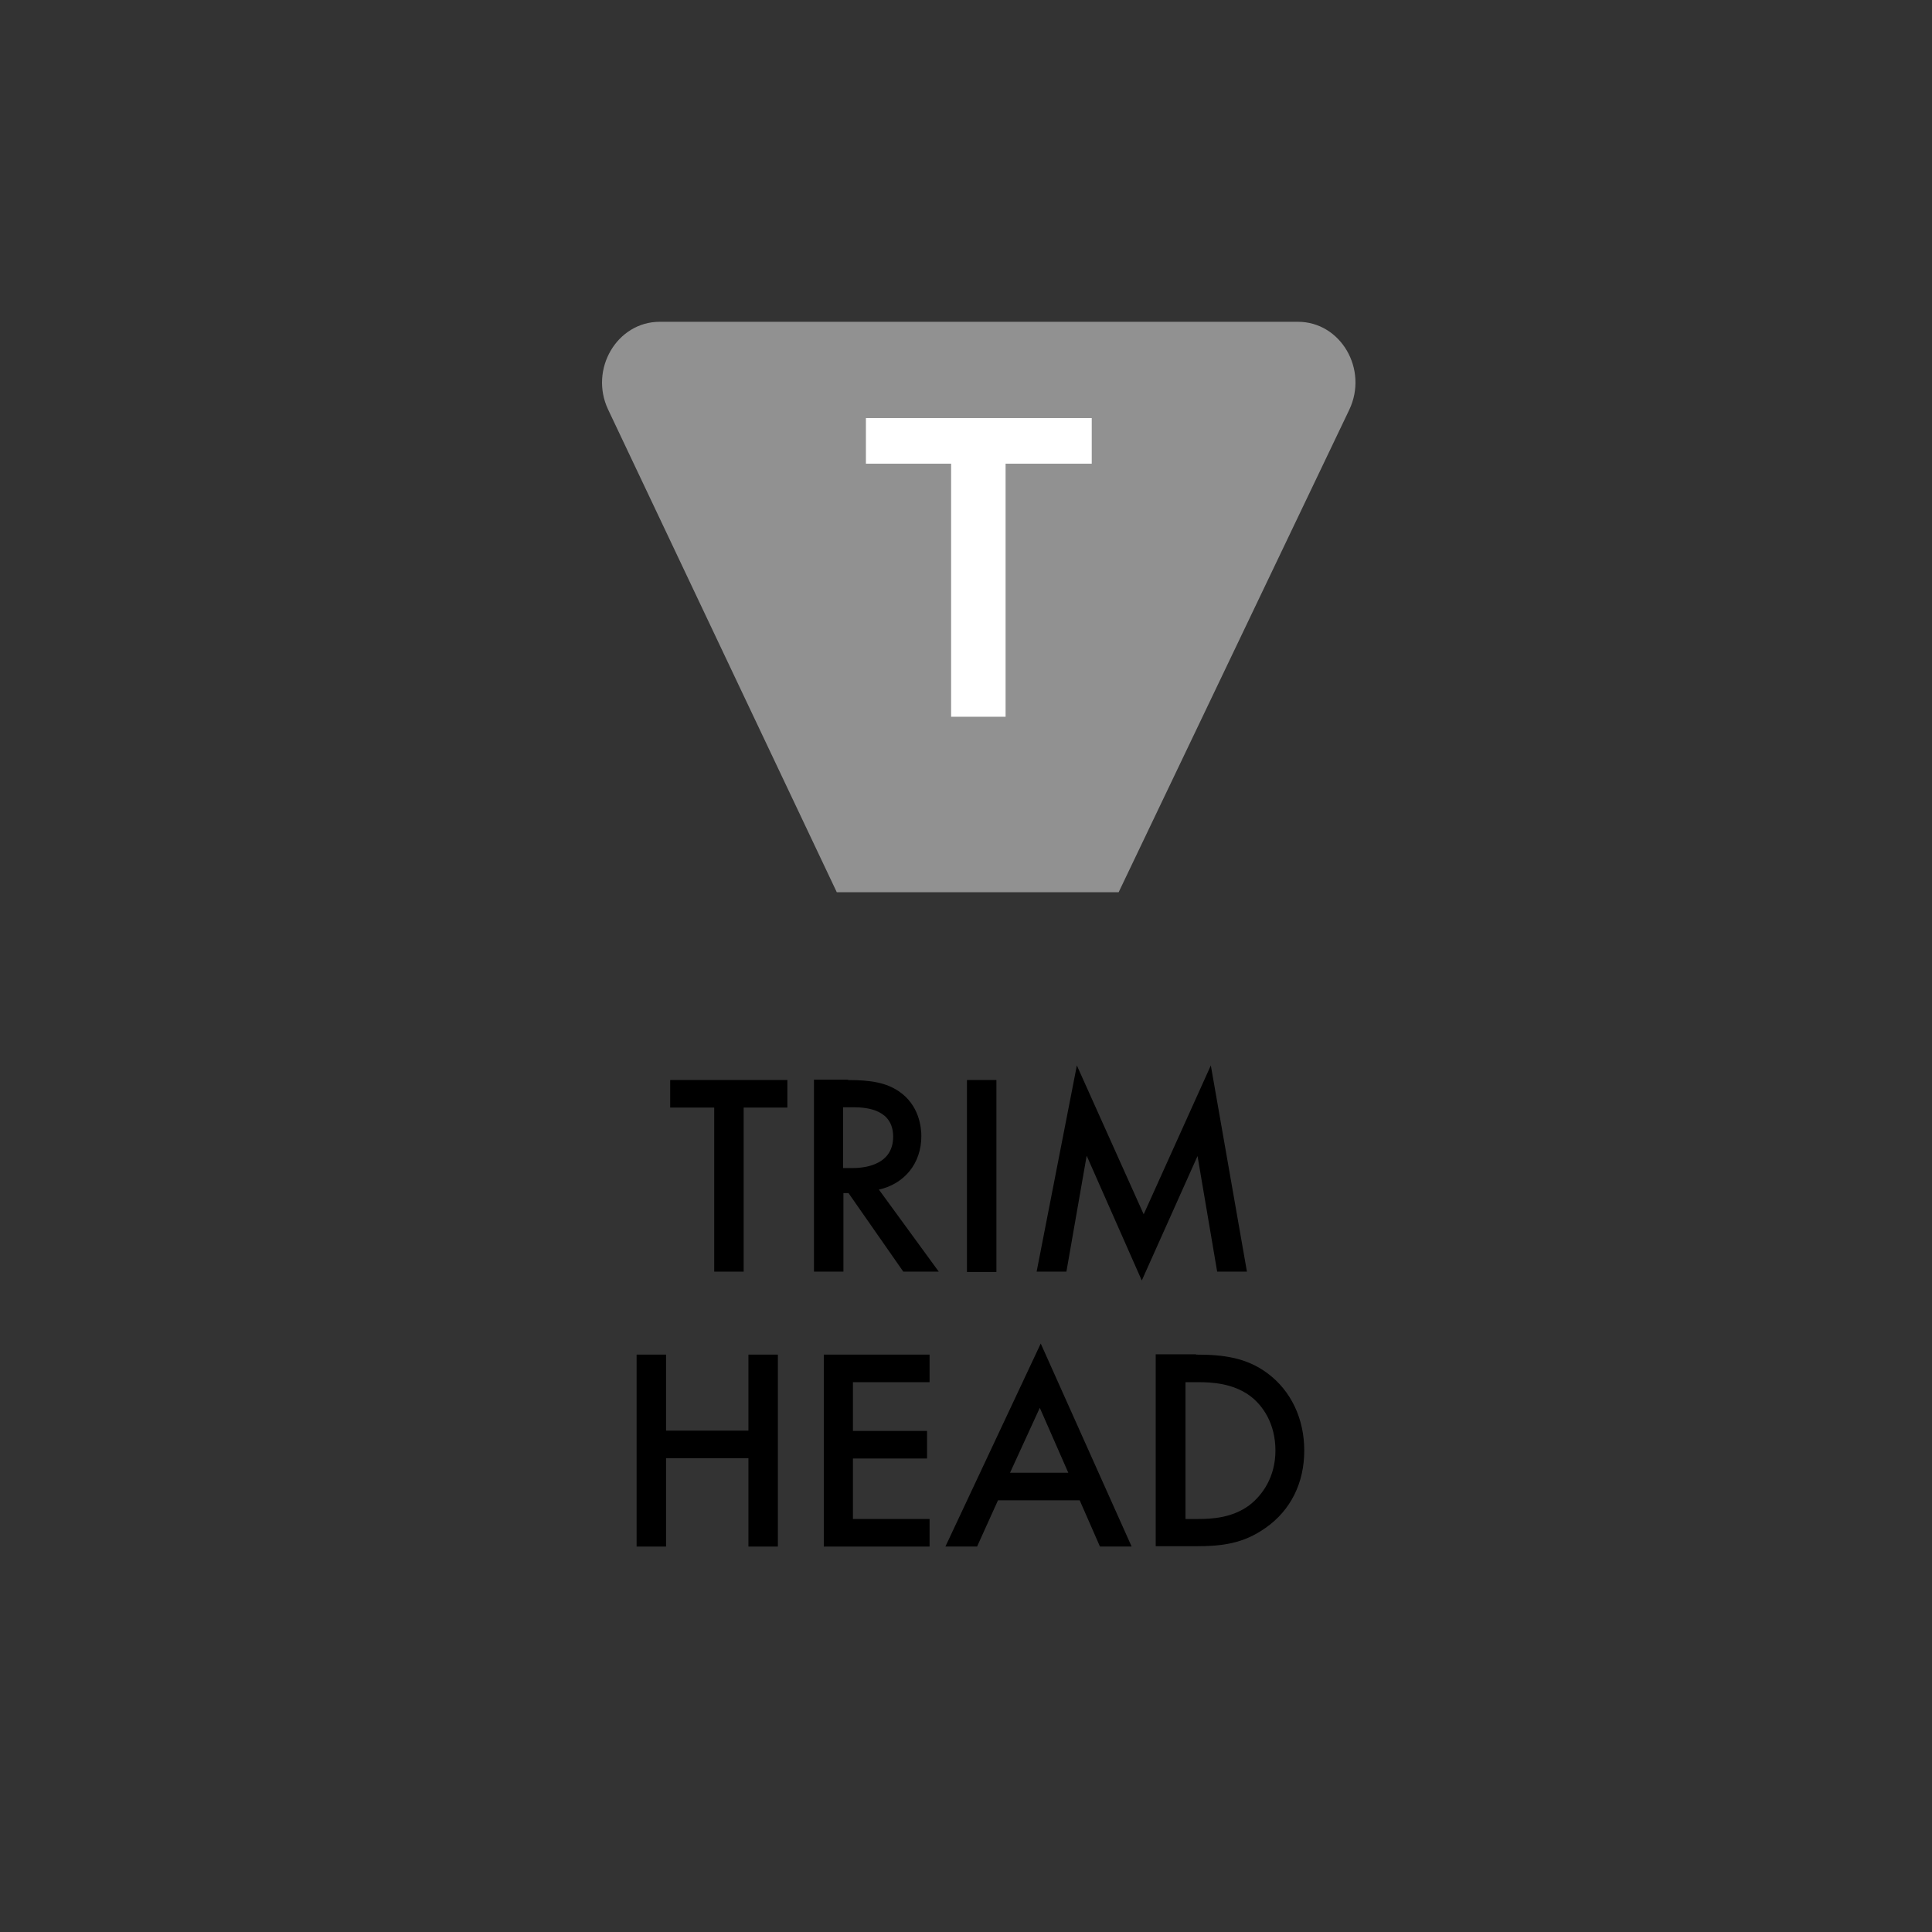
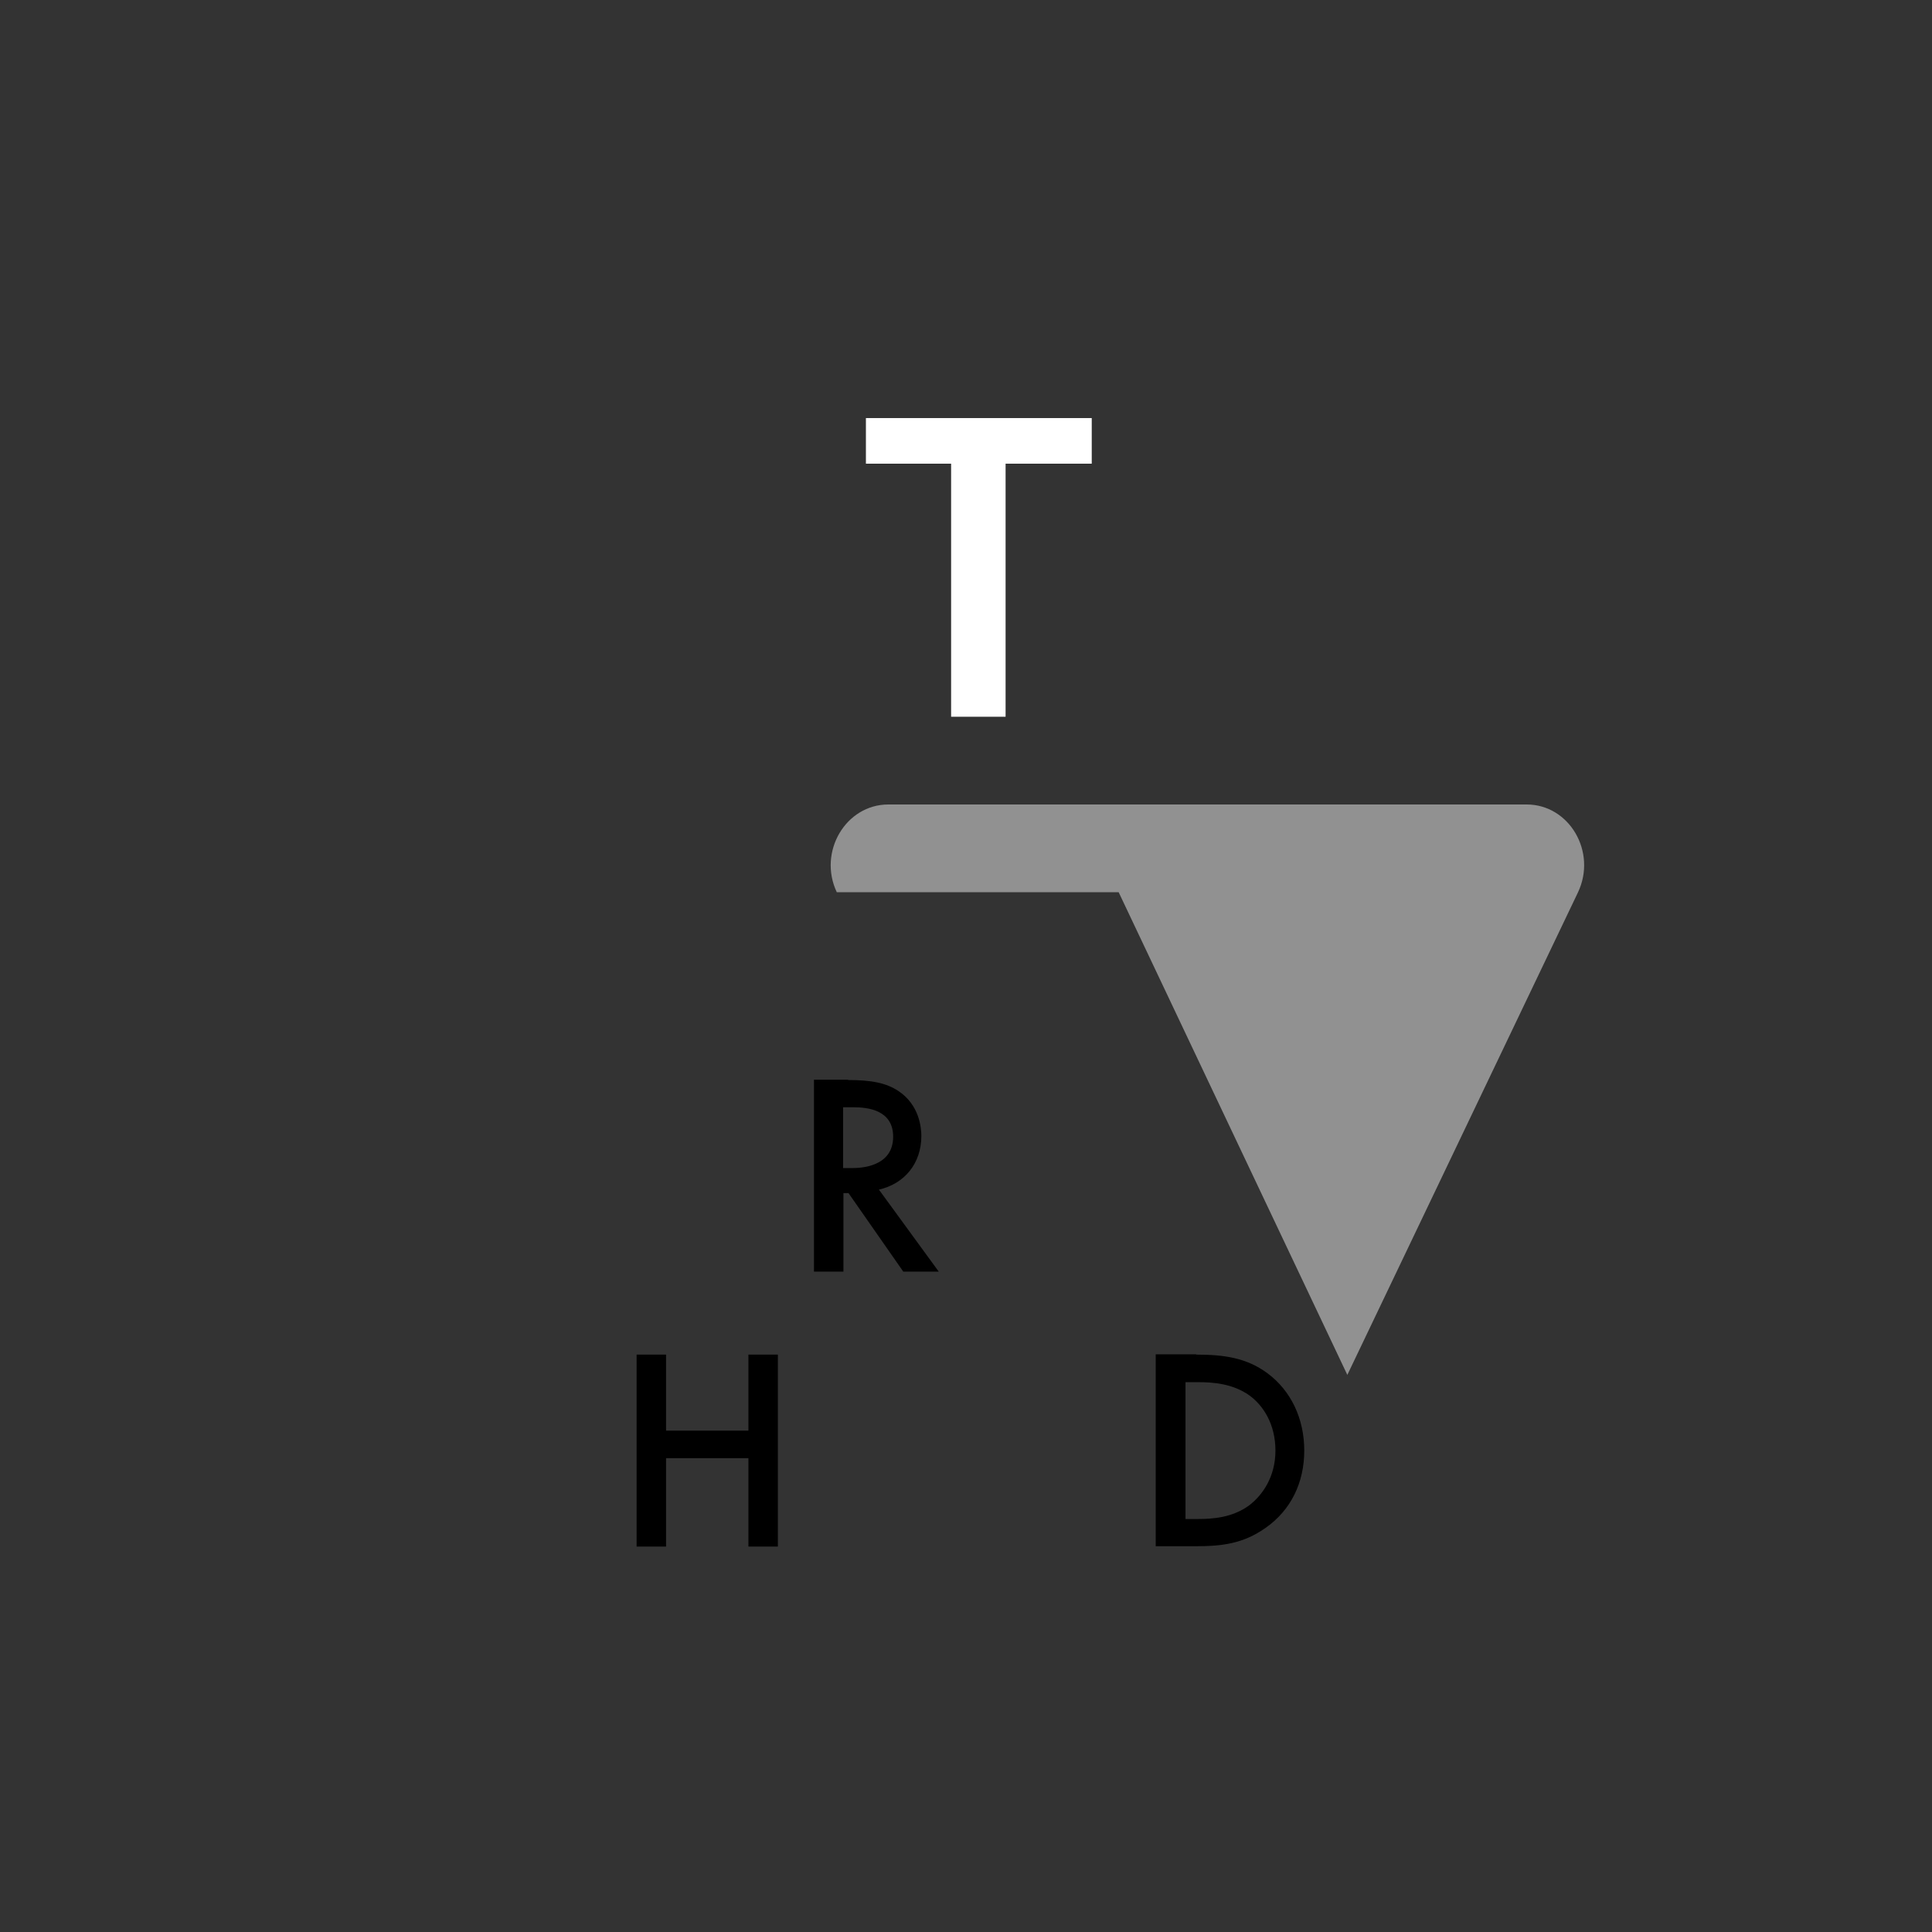
<svg xmlns="http://www.w3.org/2000/svg" id="Layer_1" width="61" height="61" viewBox="0 0 61 61">
  <rect x="0" y="0" width="61" height="61" fill="#333333" stroke="none" />
  <defs>
    <style>.cls-1{fill:#919191;}.cls-2{fill:#fff;}</style>
  </defs>
-   <path d="M23.48,34.97v5.18h-.93v-5.18h-1.39v-.87h3.7v.87h-1.39Z" />
  <path d="M26.77,34.1c.74,0,1.21.09,1.6.35.66.44.72,1.16.72,1.42,0,.87-.54,1.51-1.34,1.69l1.89,2.59h-1.12l-1.73-2.48h-.16v2.48h-.93v-6.06h1.08ZM26.62,36.88h.29c.25,0,1.29-.03,1.29-.99,0-.85-.81-.93-1.26-.93h-.32v1.92Z" />
-   <path d="M31.46,34.1v6.06h-.93v-6.06h.93Z" />
-   <path d="M32.73,40.15l1.27-6.51,2.11,4.7,2.12-4.7,1.14,6.51h-.94l-.62-3.65-1.76,3.93-1.74-3.94-.64,3.66h-.94Z" />
  <path d="M21.03,45.17h2.6v-2.4h.93v6.06h-.93v-2.79h-2.6v2.79h-.93v-6.06h.93v2.4Z" />
-   <path d="M29.35,43.64h-2.42v1.54h2.34v.87h-2.34v1.91h2.42v.87h-3.34v-6.06h3.34v.87Z" />
-   <path d="M34.1,47.37h-2.59l-.66,1.46h-1l3.01-6.41,2.87,6.41h-1l-.64-1.46ZM33.73,46.5l-.9-2.05-.94,2.05h1.83Z" />
  <path d="M37.77,42.77c.84,0,1.58.09,2.25.59.74.55,1.16,1.43,1.16,2.44s-.42,1.88-1.22,2.44c-.71.5-1.37.58-2.22.58h-1.25v-6.06h1.27ZM37.43,47.96h.4c.45,0,1.08-.04,1.61-.43.42-.32.83-.9.83-1.73s-.38-1.42-.82-1.74c-.53-.38-1.17-.42-1.62-.42h-.4v4.31Z" />
-   <path class="cls-1" d="M35.32,28.17h-8.9l-7.22-15.24c-.6-1.27.28-2.77,1.63-2.77h20.15c1.35,0,2.23,1.5,1.62,2.78l-7.28,15.23Z" />
+   <path class="cls-1" d="M35.32,28.17h-8.9c-.6-1.27.28-2.77,1.63-2.77h20.15c1.35,0,2.23,1.5,1.62,2.78l-7.28,15.23Z" />
  <path class="cls-2" d="M30.03,14.64h-2.69v-1.44h7.13v1.44h-2.72v7.99h-1.72v-7.99Z" />
</svg>